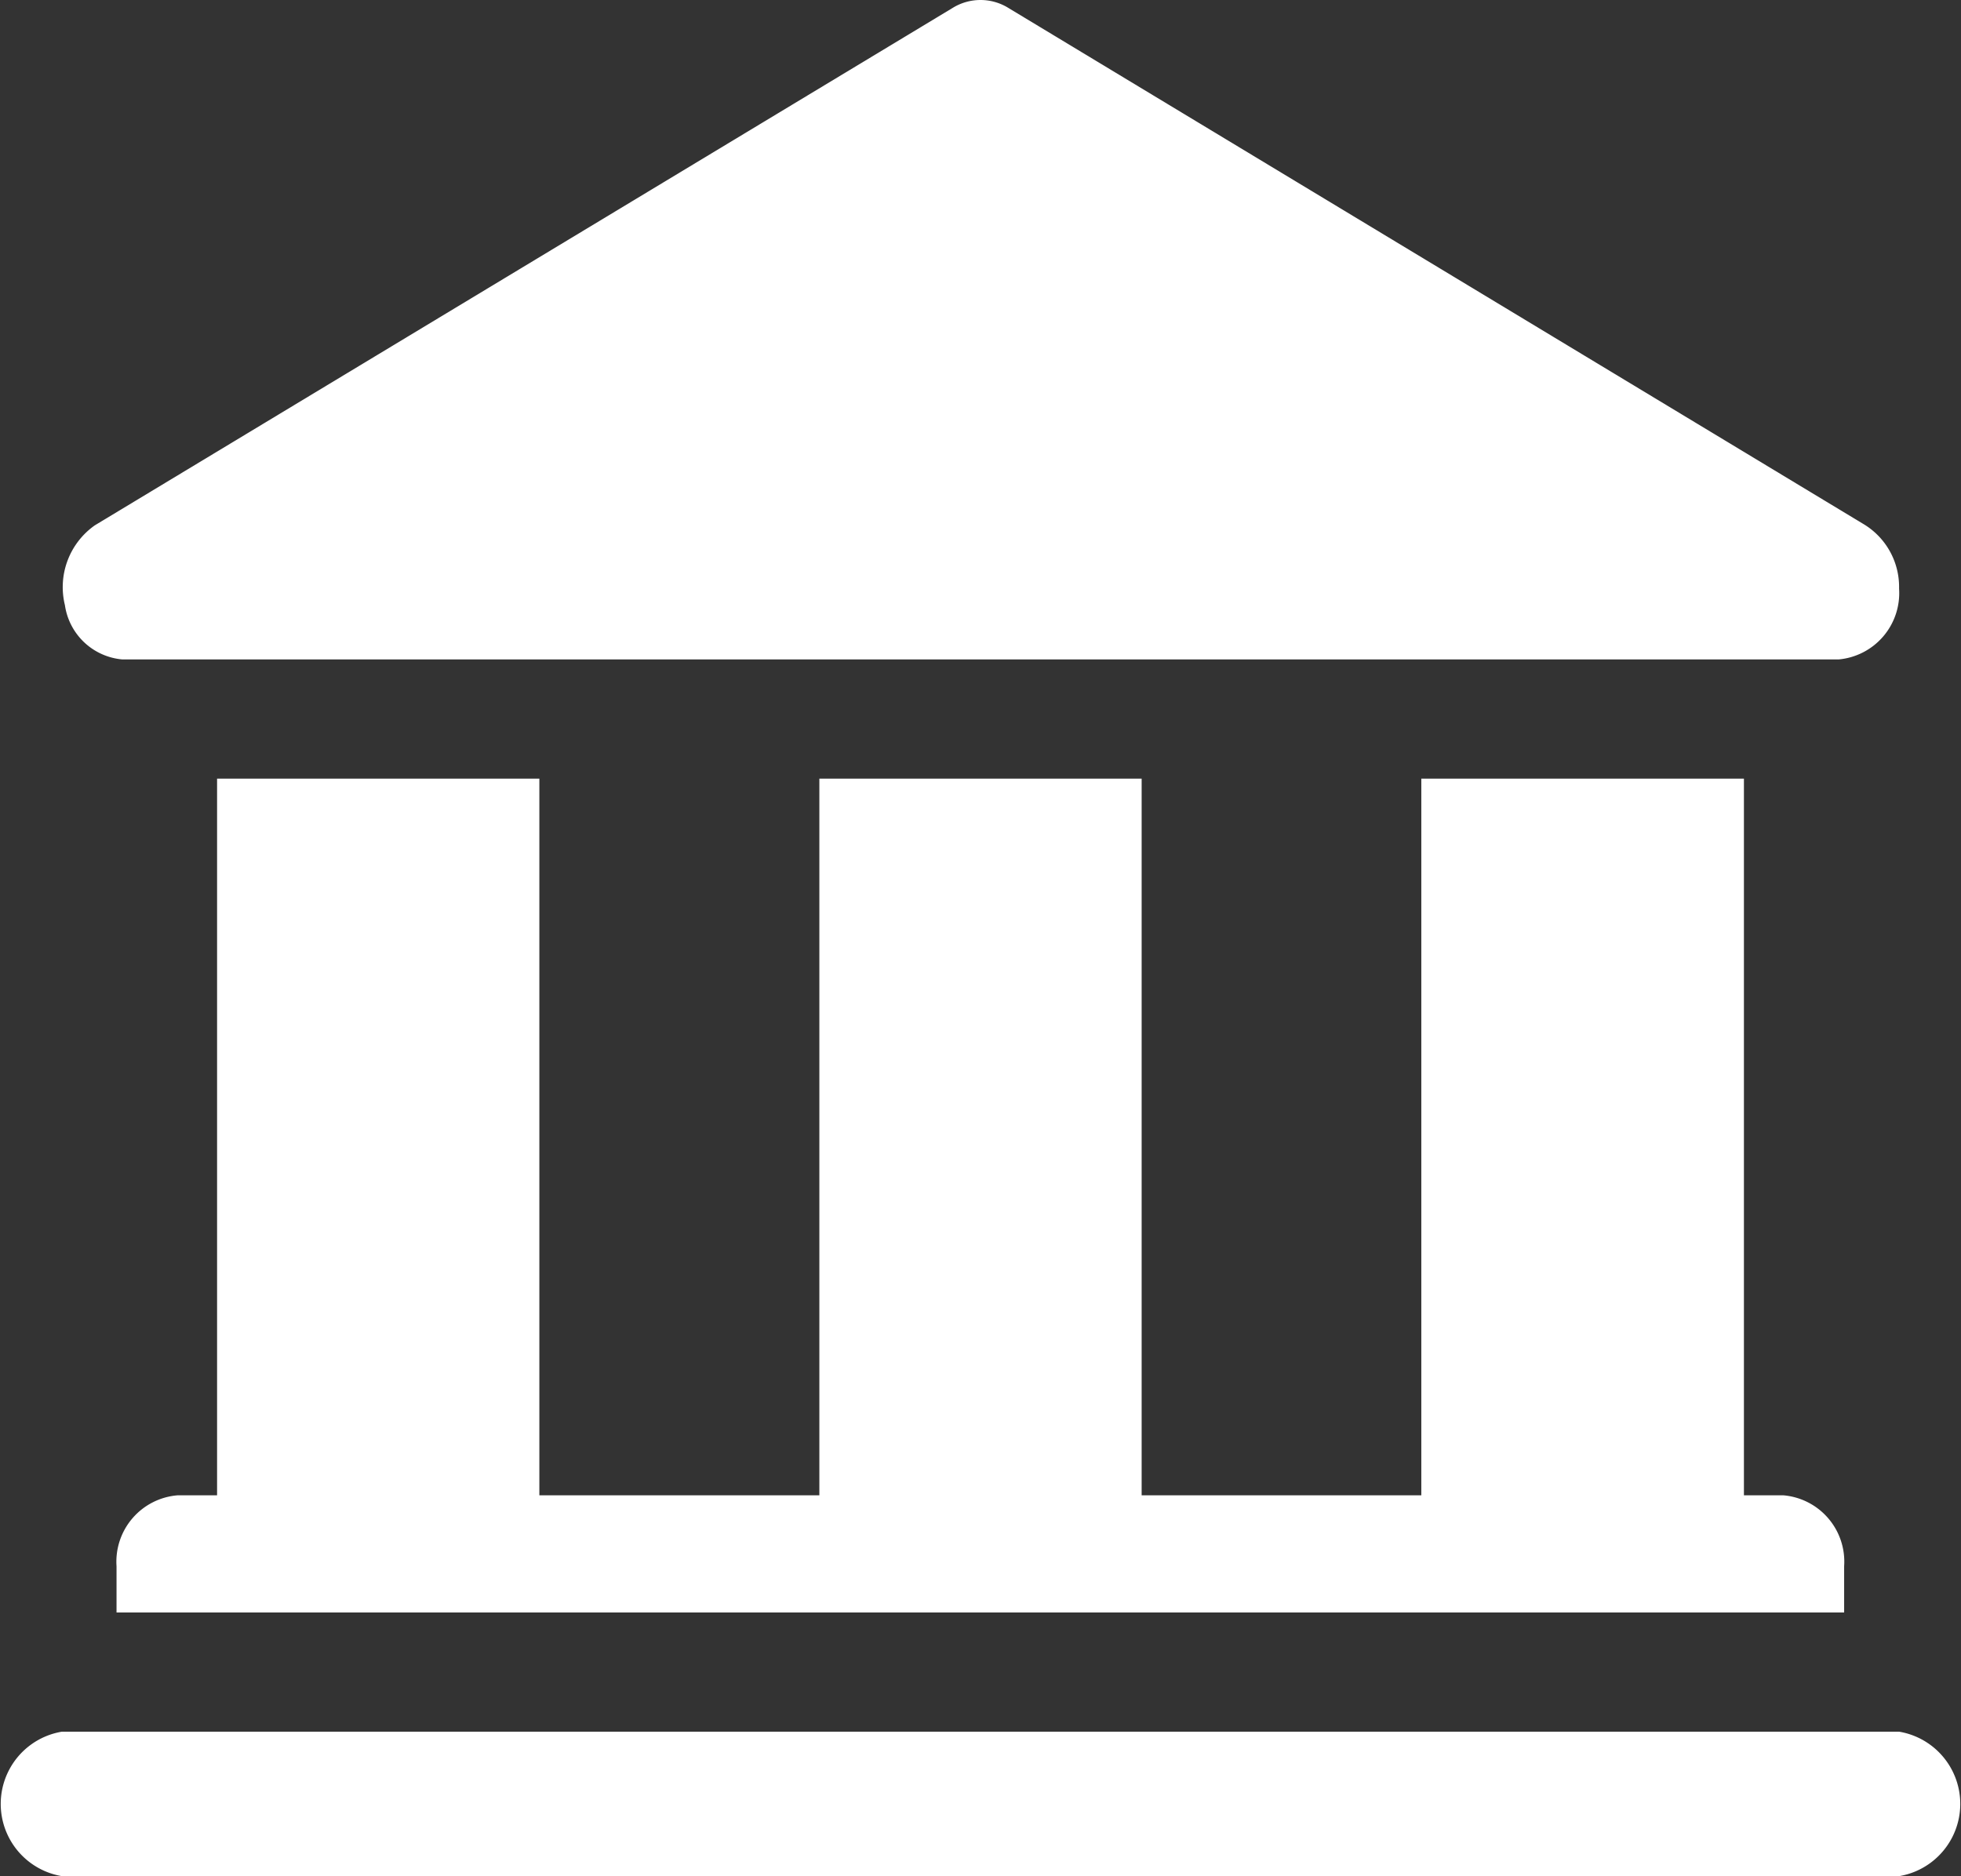
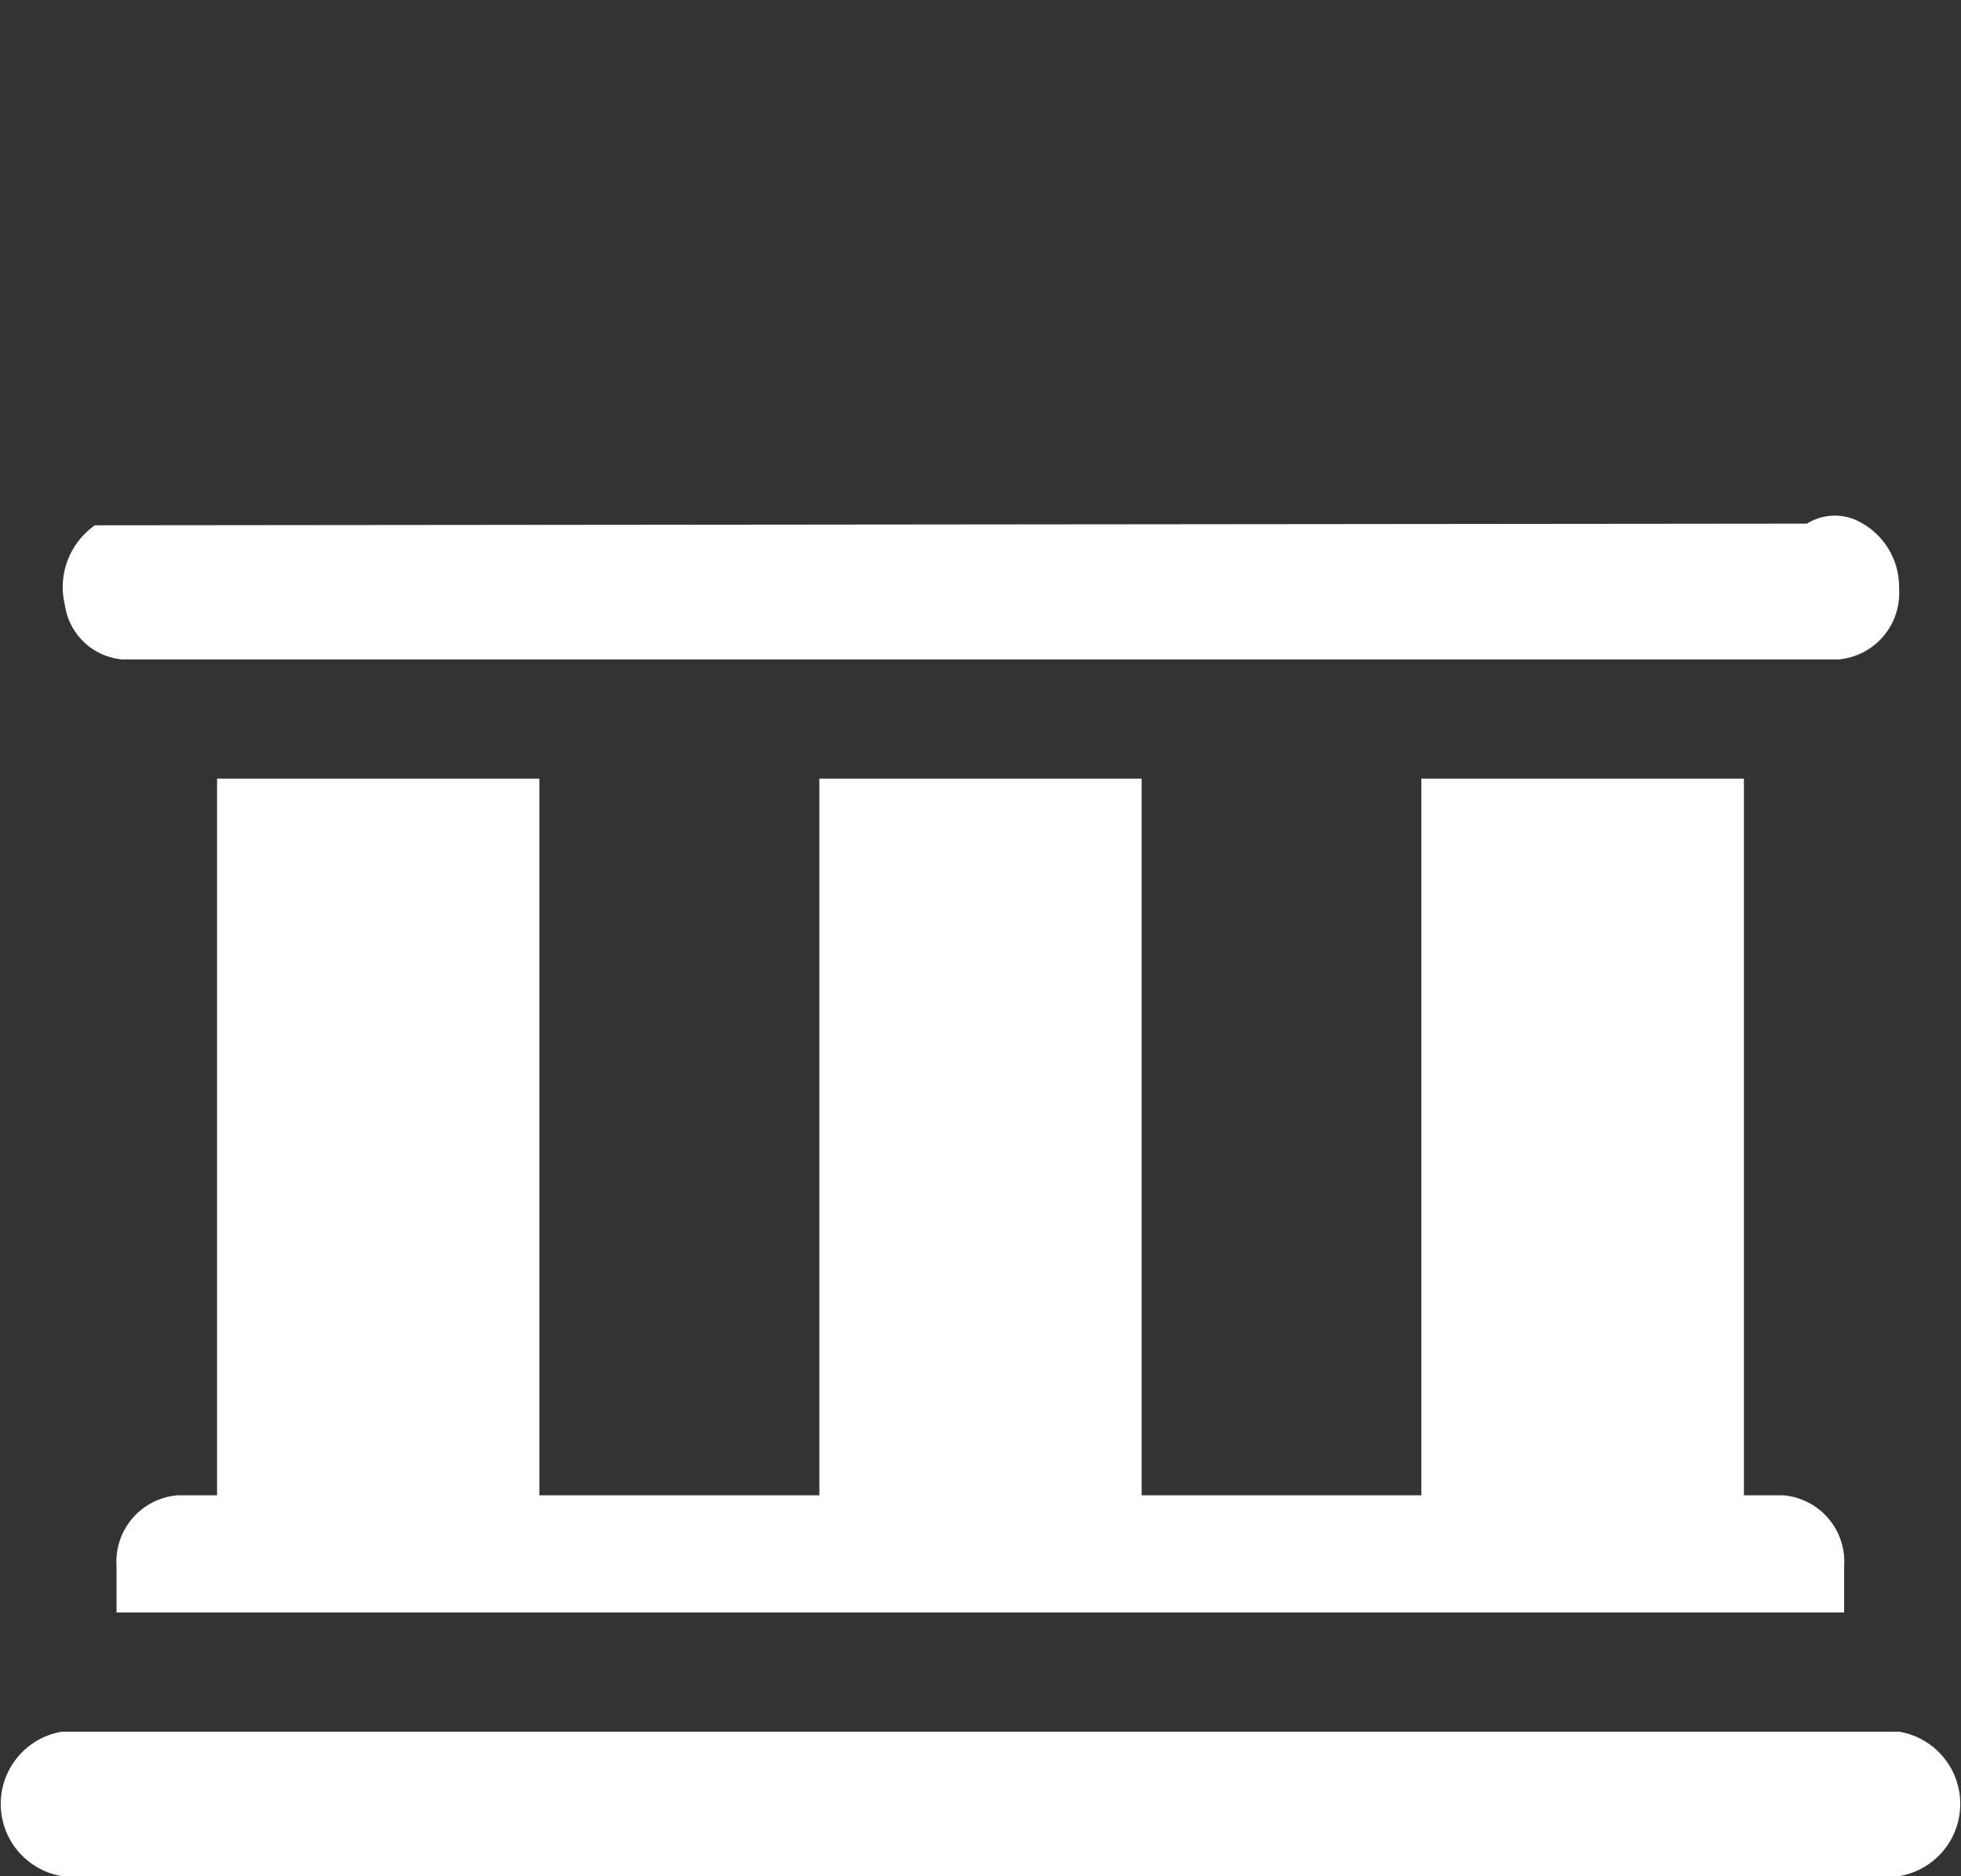
<svg xmlns="http://www.w3.org/2000/svg" id="Capa_1" data-name="Capa 1" viewBox="0 0 58.9 56.36">
  <rect x="0" y="0" width="58.9" height="56.36" fill="#333333" stroke="none" />
  <defs>
    <style>.cls-1{fill:#fff}</style>
  </defs>
-   <path class="cls-1" d="M65.09 61.34H9.91a2.2 2.2 0 000 4.34h55.18a2.2 2.2 0 000-4.34zM14.57 32.71v21.53h-1.19a2 2 0 00-1.83 2.13v1.39h51.89v-1.39a2 2 0 00-1.82-2.13h-1.19V32.71h-9.69v21.53h-8.4V32.71h-9.68v21.53h-8.41V32.71zM11.73 29.13h51.54A2 2 0 0065.09 27 2.2 2.2 0 0064 25.05L38.34 9.56a1.59 1.59 0 00-1.68 0L10.9 25.1a2.27 2.27 0 00-.9 2.4 1.91 1.91 0 001.73 1.63z" transform="translate(-8.05 -9.32)" />
+   <path class="cls-1" d="M65.09 61.34H9.91a2.2 2.2 0 000 4.34h55.18a2.2 2.2 0 000-4.34zM14.57 32.71v21.53h-1.19a2 2 0 00-1.83 2.13v1.39h51.89v-1.39a2 2 0 00-1.82-2.13h-1.19V32.71h-9.69v21.53h-8.4V32.71h-9.68v21.53h-8.41V32.71zM11.73 29.13h51.54A2 2 0 0065.09 27 2.2 2.2 0 0064 25.05a1.59 1.59 0 00-1.68 0L10.9 25.1a2.27 2.27 0 00-.9 2.4 1.91 1.91 0 001.73 1.63z" transform="translate(-8.05 -9.32)" />
</svg>